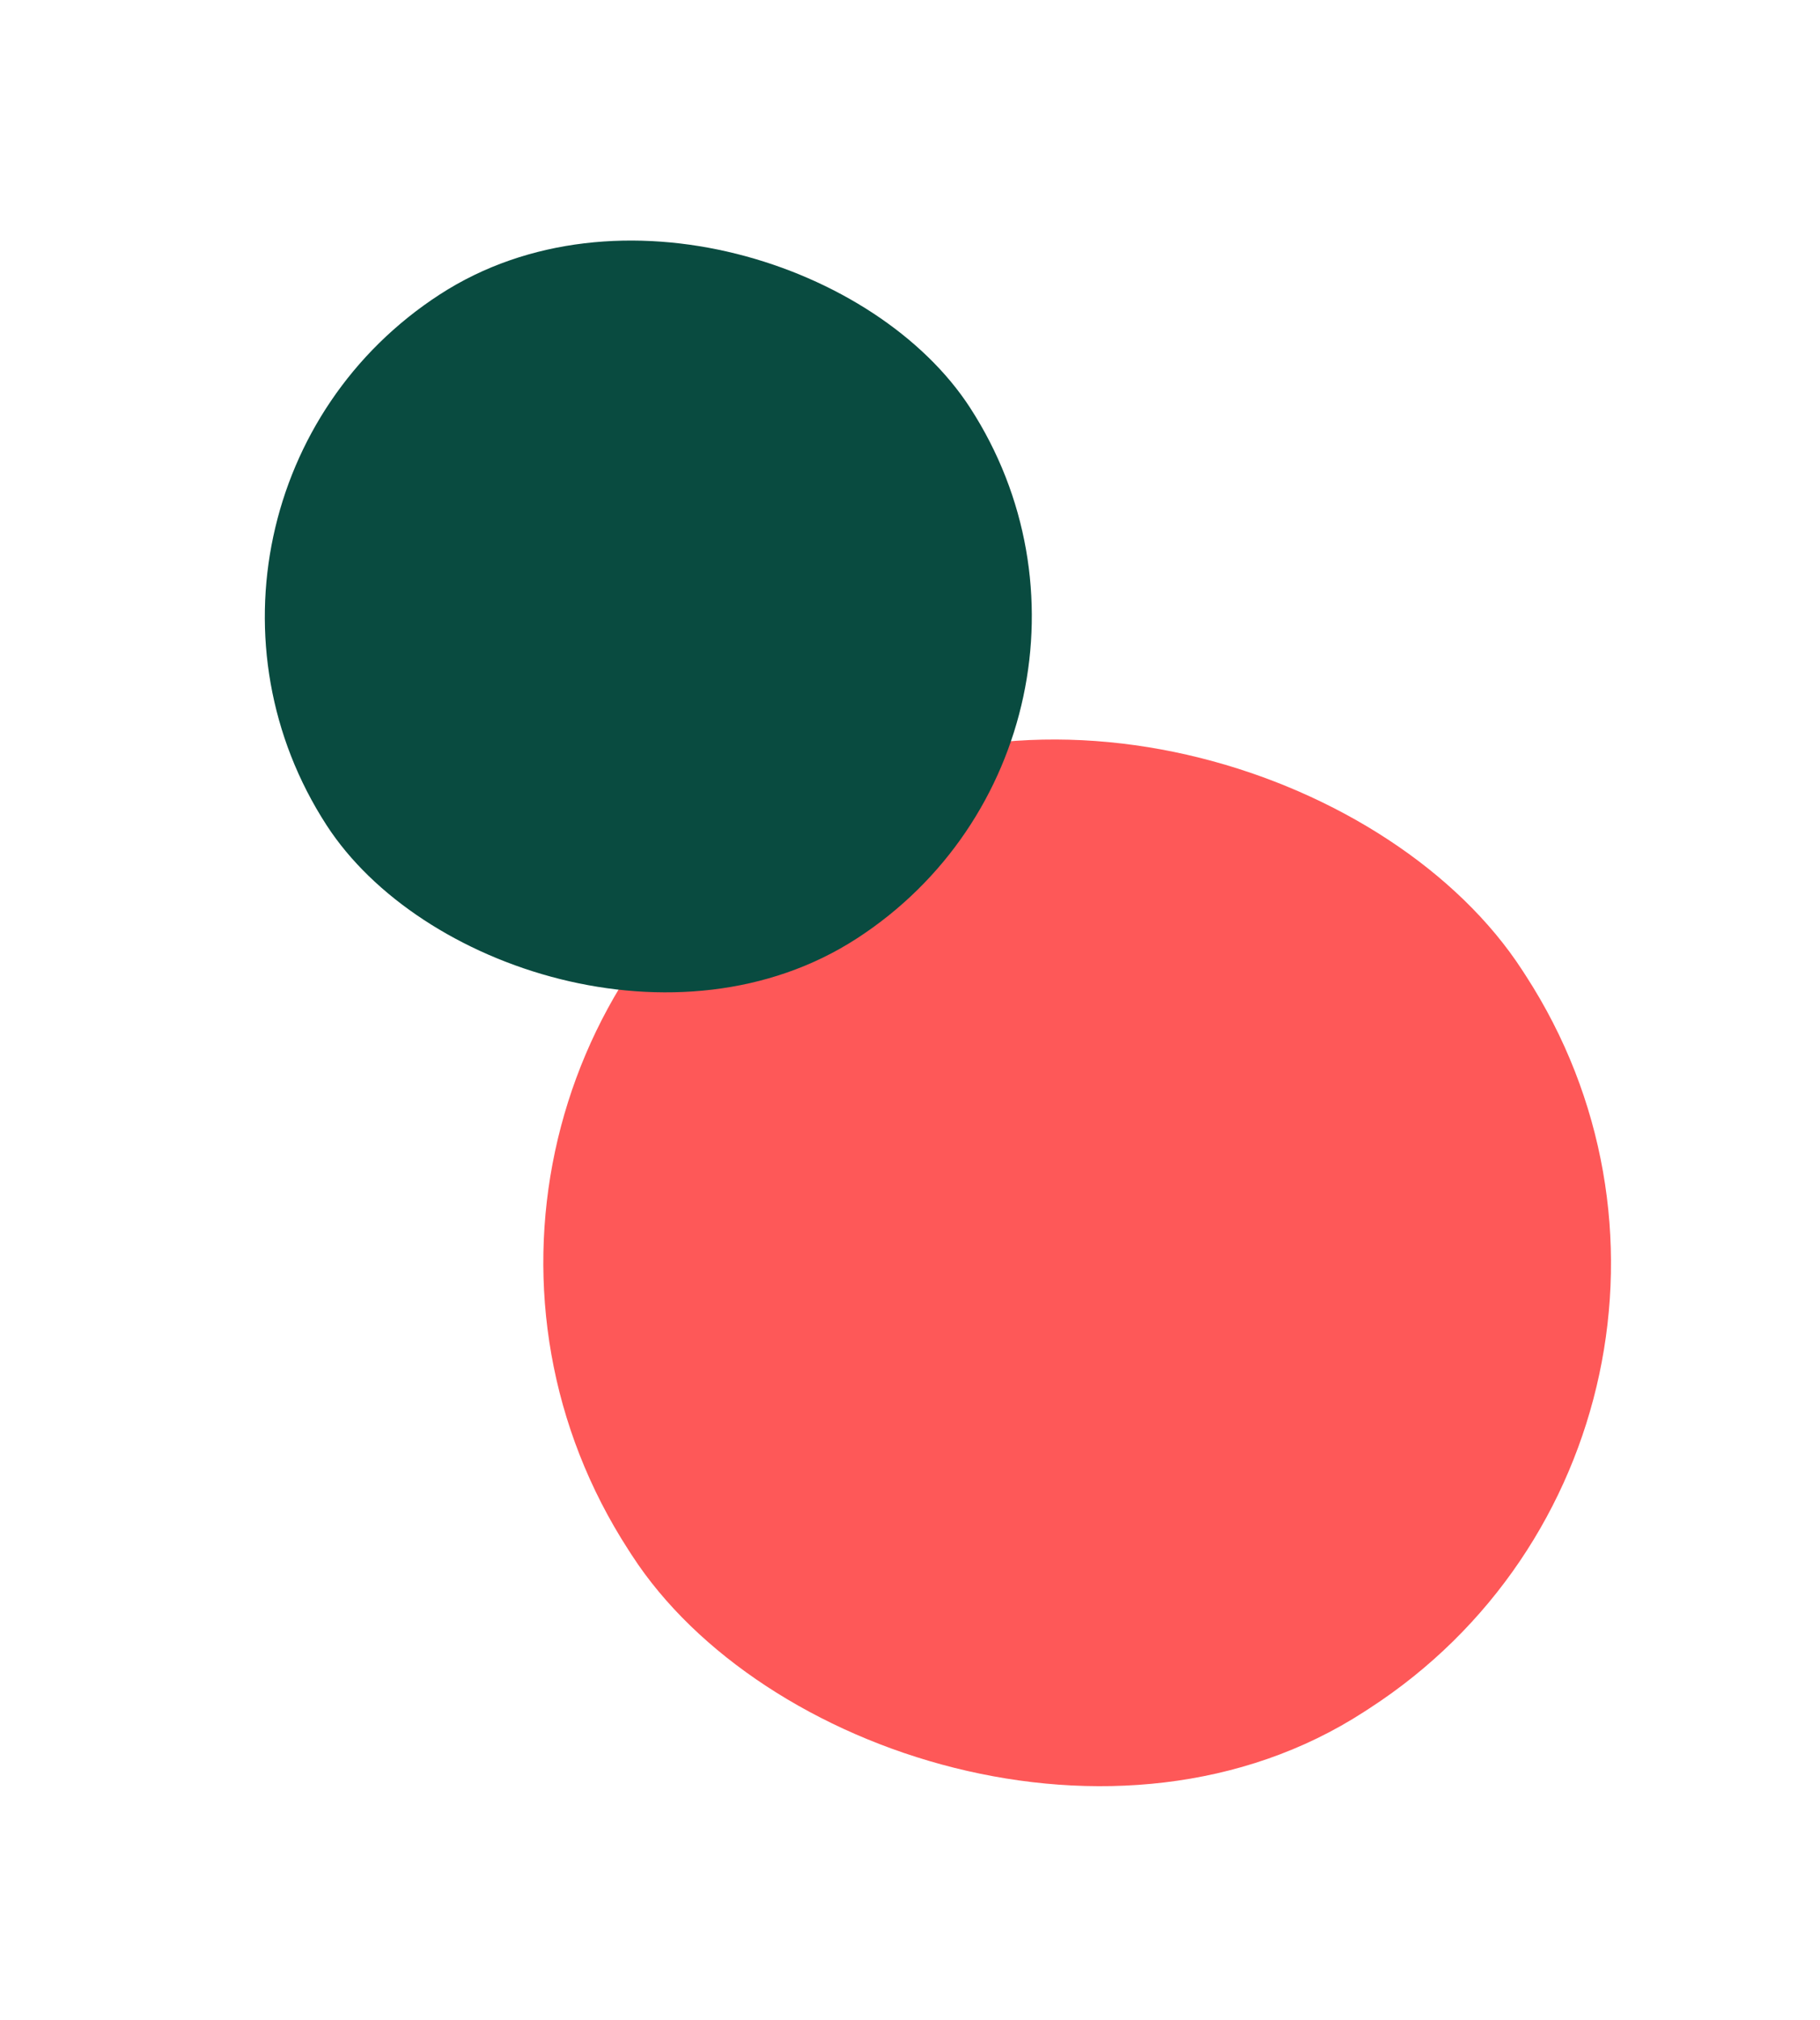
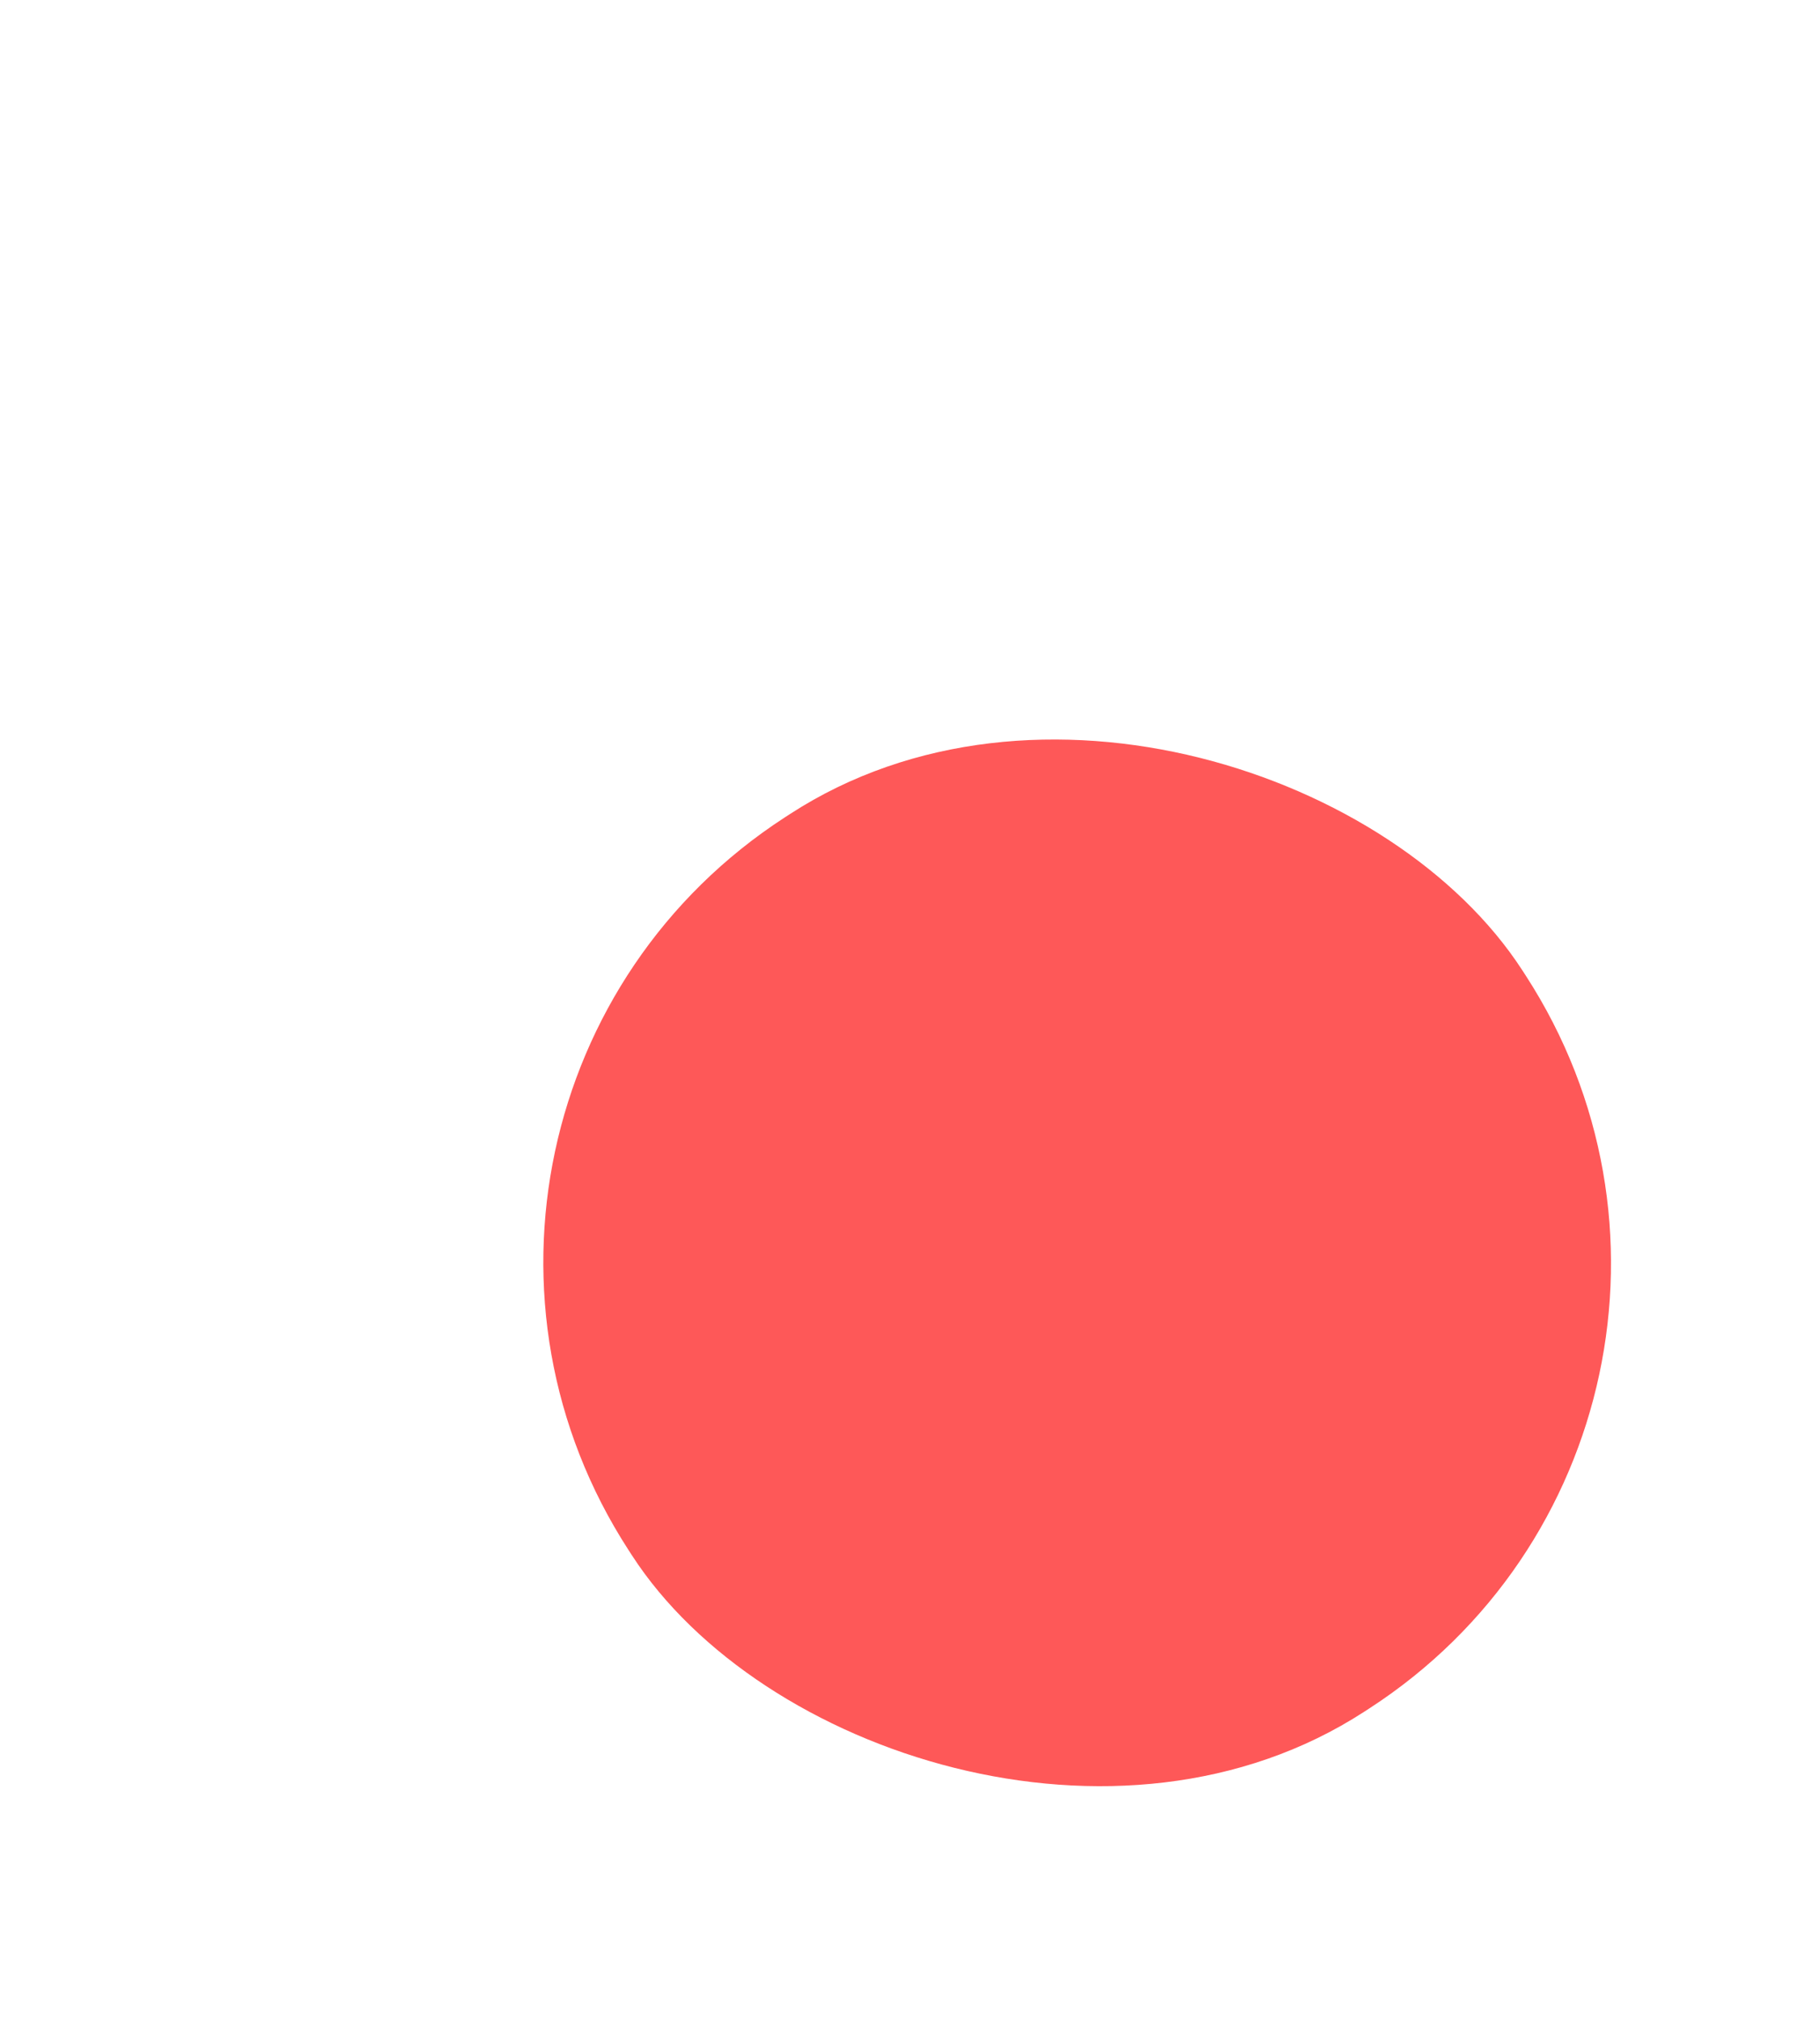
<svg xmlns="http://www.w3.org/2000/svg" width="55" height="61" viewBox="0 0 55 61" fill="none">
  <rect x="54.811" y="42.891" width="32.189" height="32.189" rx="16" transform="rotate(147.05 54.811 42.891)" fill="#FE5858" />
-   <rect x="35.619" y="22.039" width="23.176" height="23.176" rx="11.588" transform="rotate(147.05 35.619 22.039)" fill="#094B40" />
</svg>